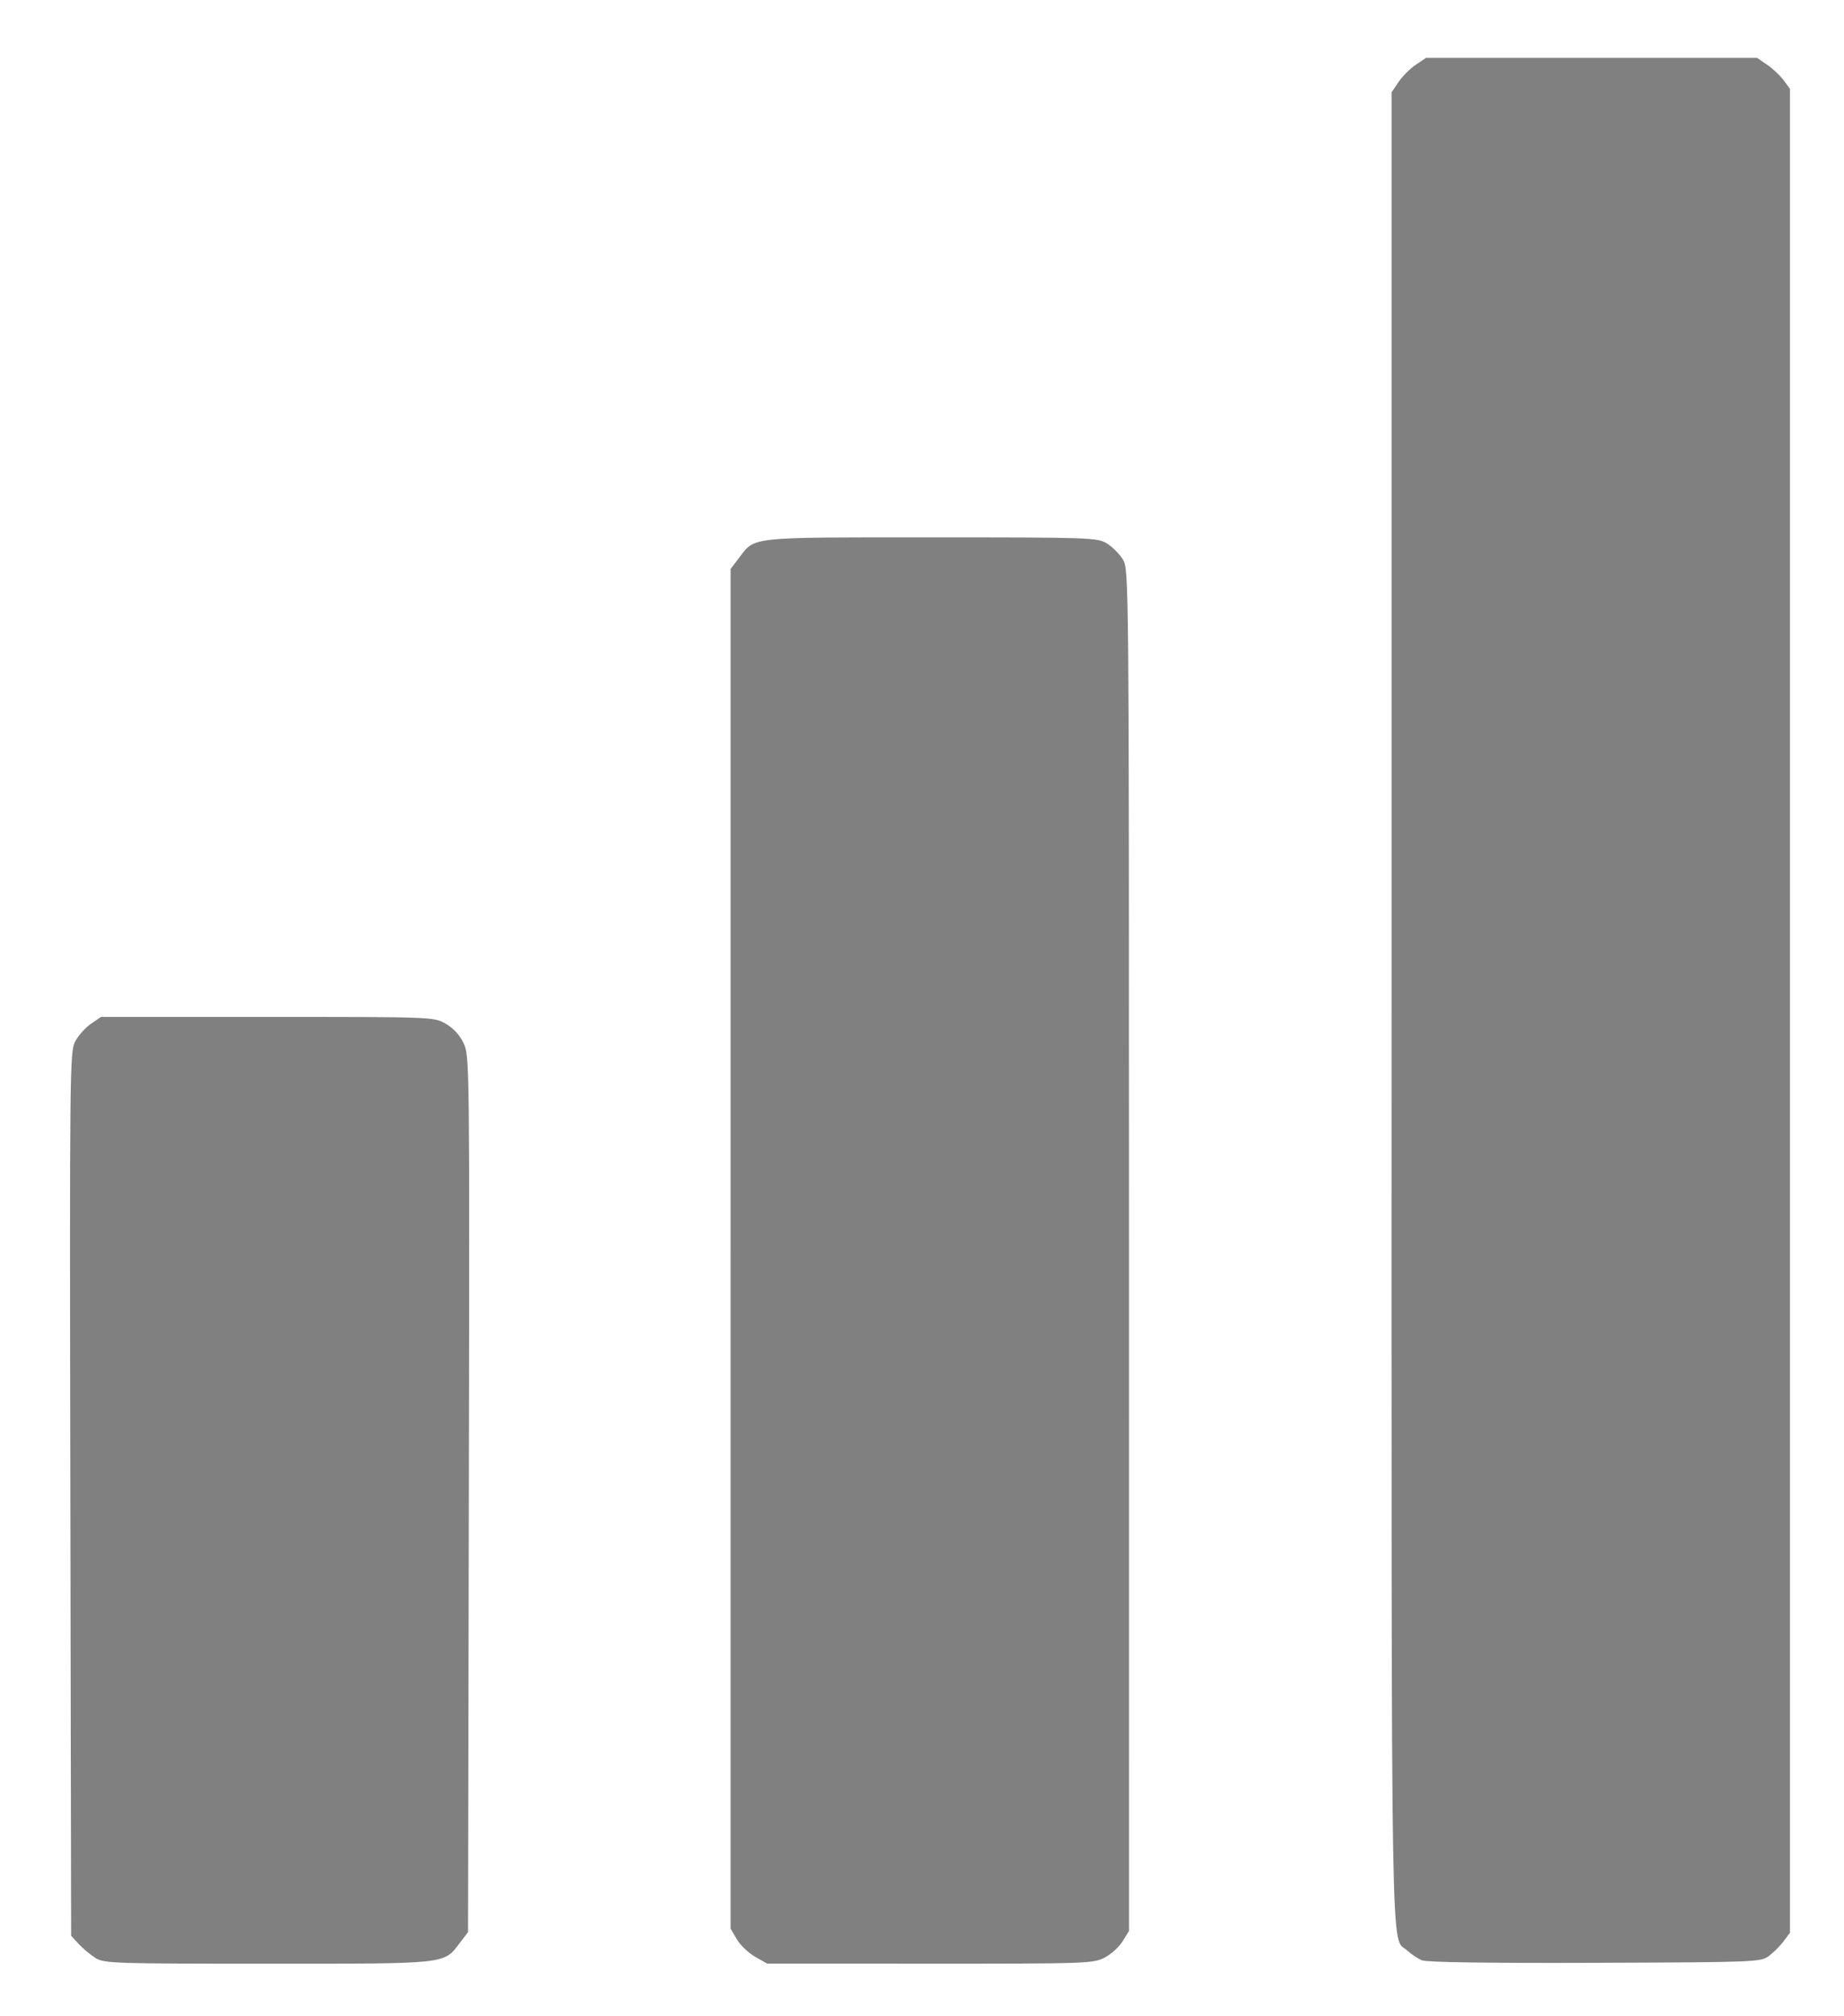
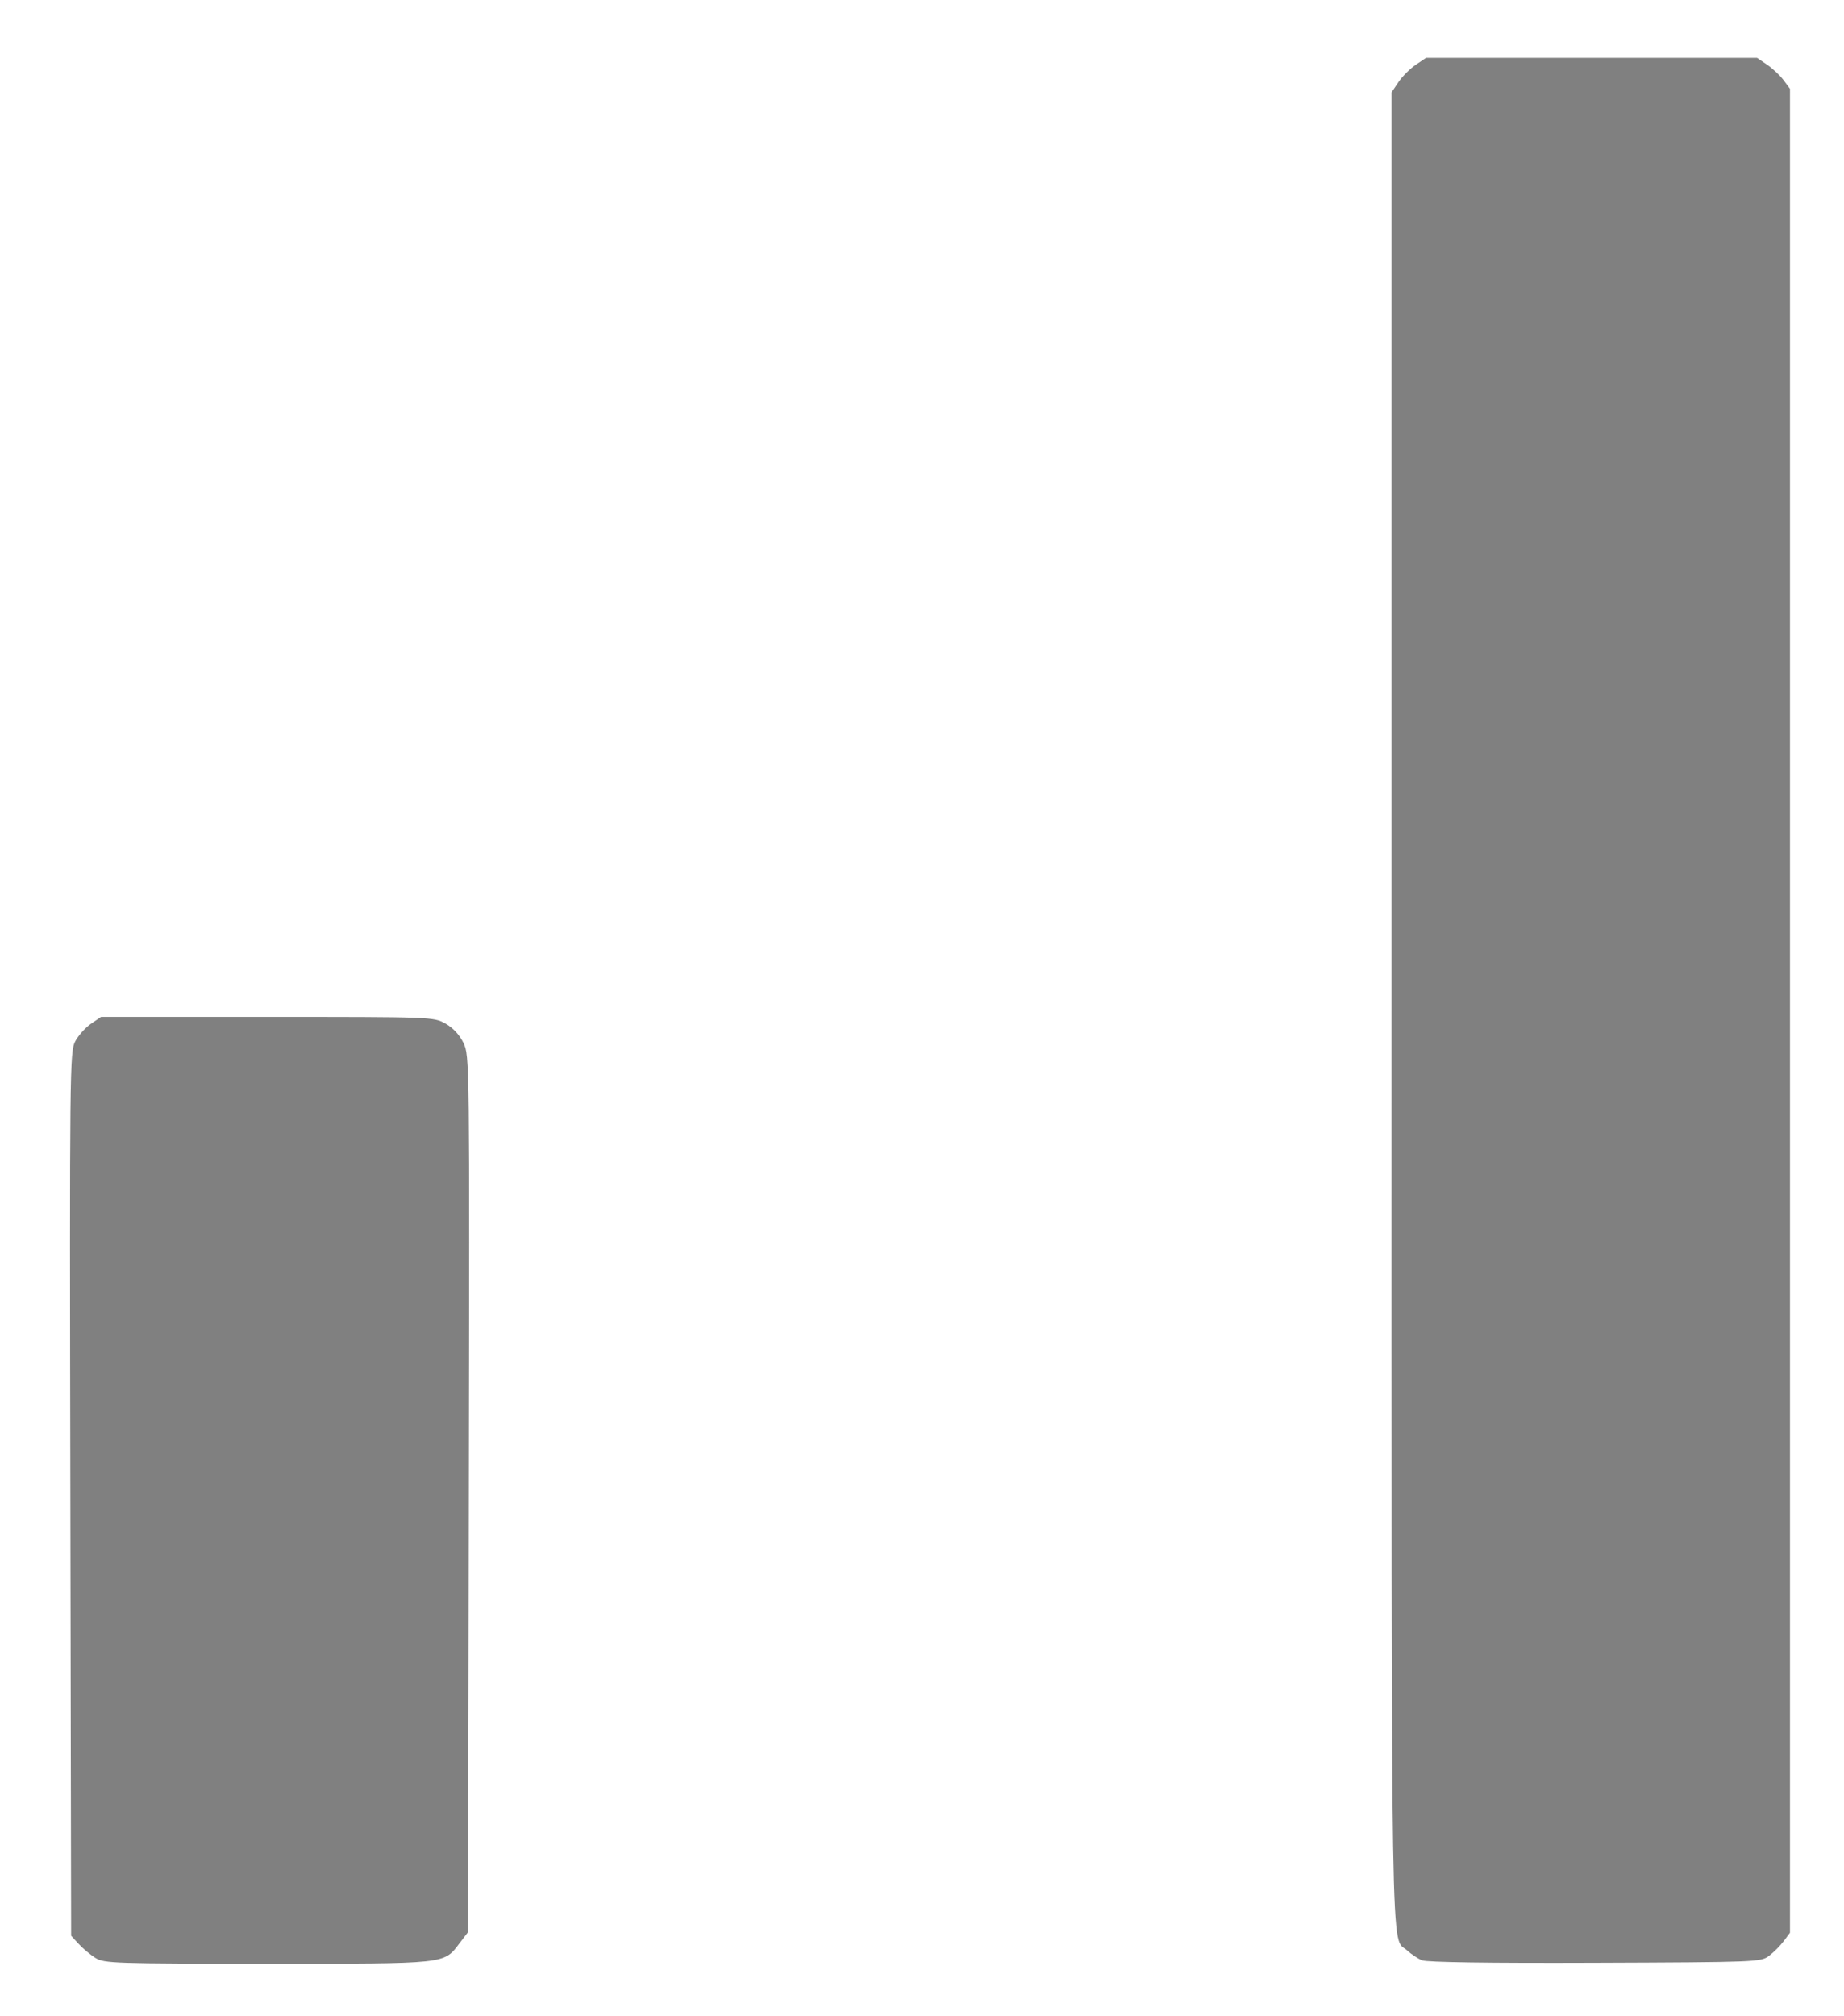
<svg xmlns="http://www.w3.org/2000/svg" xmlns:ns1="http://sodipodi.sourceforge.net/DTD/sodipodi-0.dtd" xmlns:ns2="http://www.inkscape.org/namespaces/inkscape" version="1.1" id="svg1" width="604" height="660" viewBox="0 0 604 660" ns1:docname="Captura de pantalla 2024-04-22 120256.png" xml:space="preserve" ns2:export-filename="..\icons\muslinkIV_img\0-33.svg" ns2:export-xdpi="96" ns2:export-ydpi="96">
  <defs id="defs1" />
  <ns1:namedview id="namedview1" pagecolor="#ffffff" bordercolor="#000000" borderopacity="0.25" ns2:showpageshadow="2" ns2:pageopacity="0.0" ns2:pagecheckerboard="0" ns2:deskcolor="#d1d1d1" />
  <g ns2:groupmode="layer" ns2:label="Image" id="g1">
    <g id="g2" transform="translate(1.624,-0.812)" style="fill:#808080;fill-opacity:1">
      <path style="fill:#808080;fill-opacity:1" d="m 464.178,642.642 c -1.375,-0.555 -3.555,-1.995 -4.845,-3.2 -5.525,-5.158 -5.155,16.893 -5.155,-307.992 V 31.049 l 2.274,-3.374 c 1.251,-1.856 3.792,-4.397 5.648,-5.648 l 3.374,-2.274 h 54.204 54.204 l 3.306,2.25 c 1.818,1.238 4.247,3.52 5.398,5.073 l 2.092,2.823 V 331.753 633.606 l -2.062,2.762 c -1.134,1.519 -3.304,3.689 -4.823,4.823 -2.701,2.017 -3.938,2.066 -56.938,2.261 -34.626,0.128 -55.079,-0.165 -56.677,-0.81 z" id="path3" />
-       <path style="fill:#808080;fill-opacity:1" d="m 245.733,641.486 c -2.169,-1.229 -4.869,-3.809 -6,-5.734 l -2.056,-3.499 V 409.675 187.097 l 2.802,-3.673 c 5.3,-6.948 2.691,-6.671 62.899,-6.667 52.419,0.004 54.413,0.073 57.559,1.991 1.793,1.093 4.153,3.454 5.246,5.246 1.967,3.226 1.987,5.504 1.991,226.141 l 0.004,222.882 -2.101,3.399 c -1.155,1.87 -3.837,4.285 -5.96,5.368 -3.697,1.886 -6.096,1.968 -57.149,1.952 l -53.29,-0.017 z" id="path2" />
      <path style="fill:#808080;fill-opacity:1" d="m 29.677,641.882 c -1.65,-1.025 -4.125,-3.084 -5.5,-4.577 l -2.5,-2.713 -0.259,-144.67 C 21.168,350.506 21.226,345.126 23.02,341.753 c 1.023,-1.925 3.344,-4.513 5.157,-5.75 l 3.296,-2.25 h 54.466 c 54.143,0 54.489,0.013 58.352,2.184 2.486,1.397 4.612,3.683 5.9,6.343 1.993,4.117 2.011,5.609 1.75,147.644 l -0.263,143.485 -2.694,3.531 c -5.343,7.005 -3.567,6.813 -62.958,6.809 -50.3,-0.004 -53.52,-0.11 -56.349,-1.867 z" id="path1" />
    </g>
  </g>
</svg>